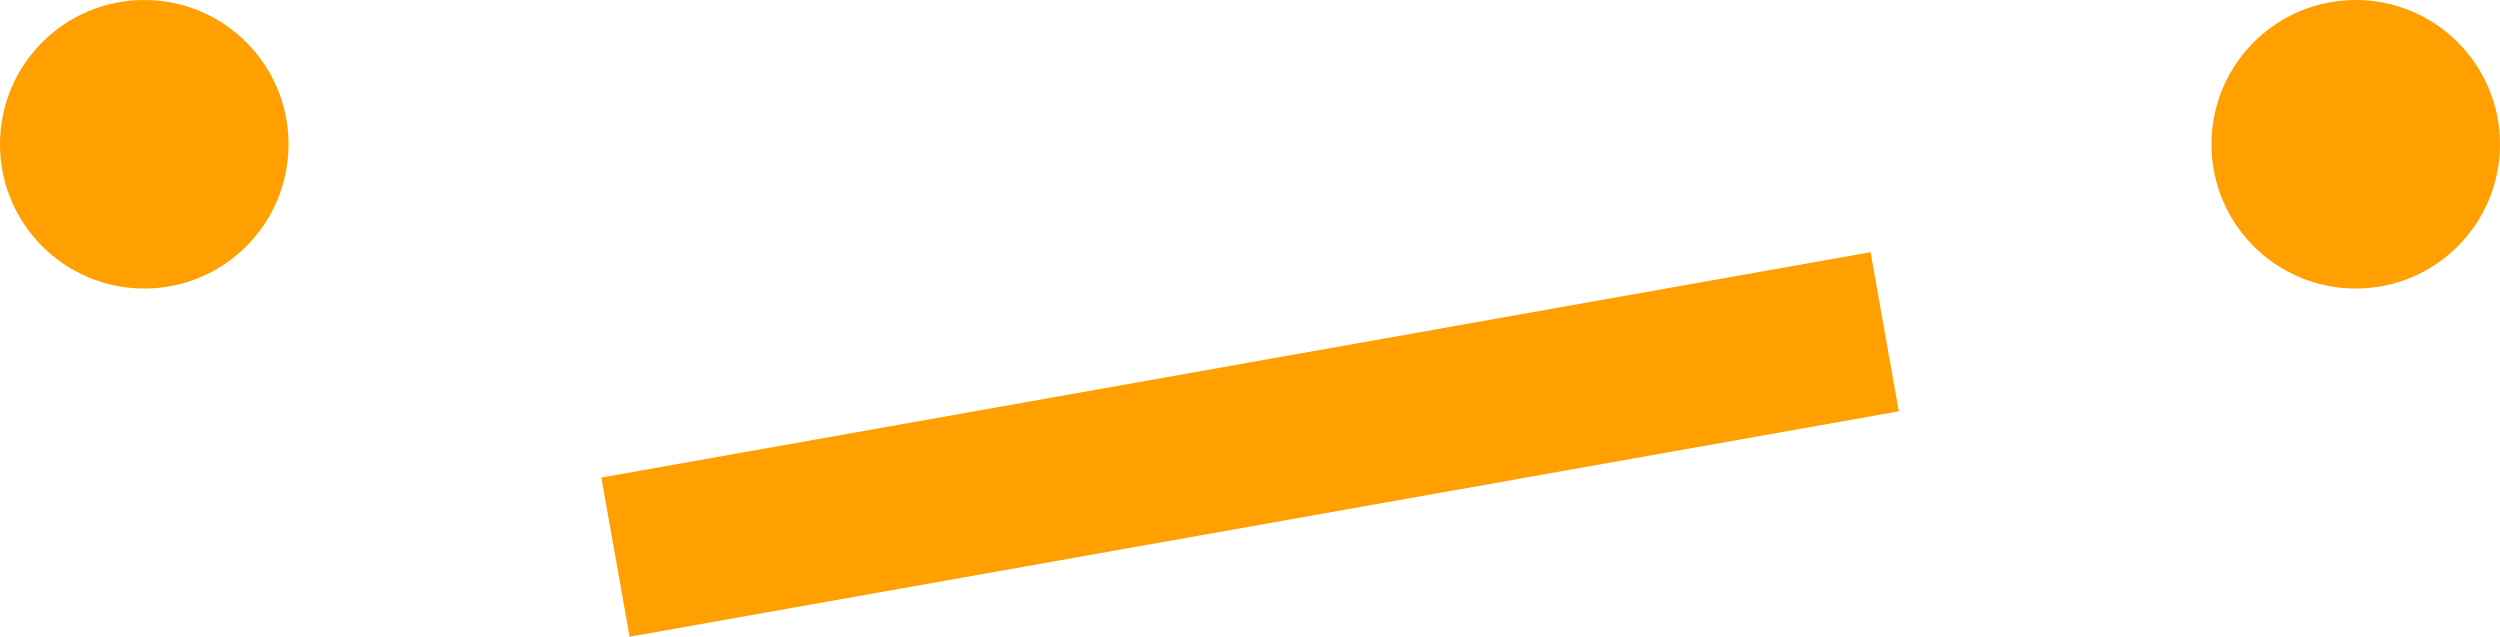
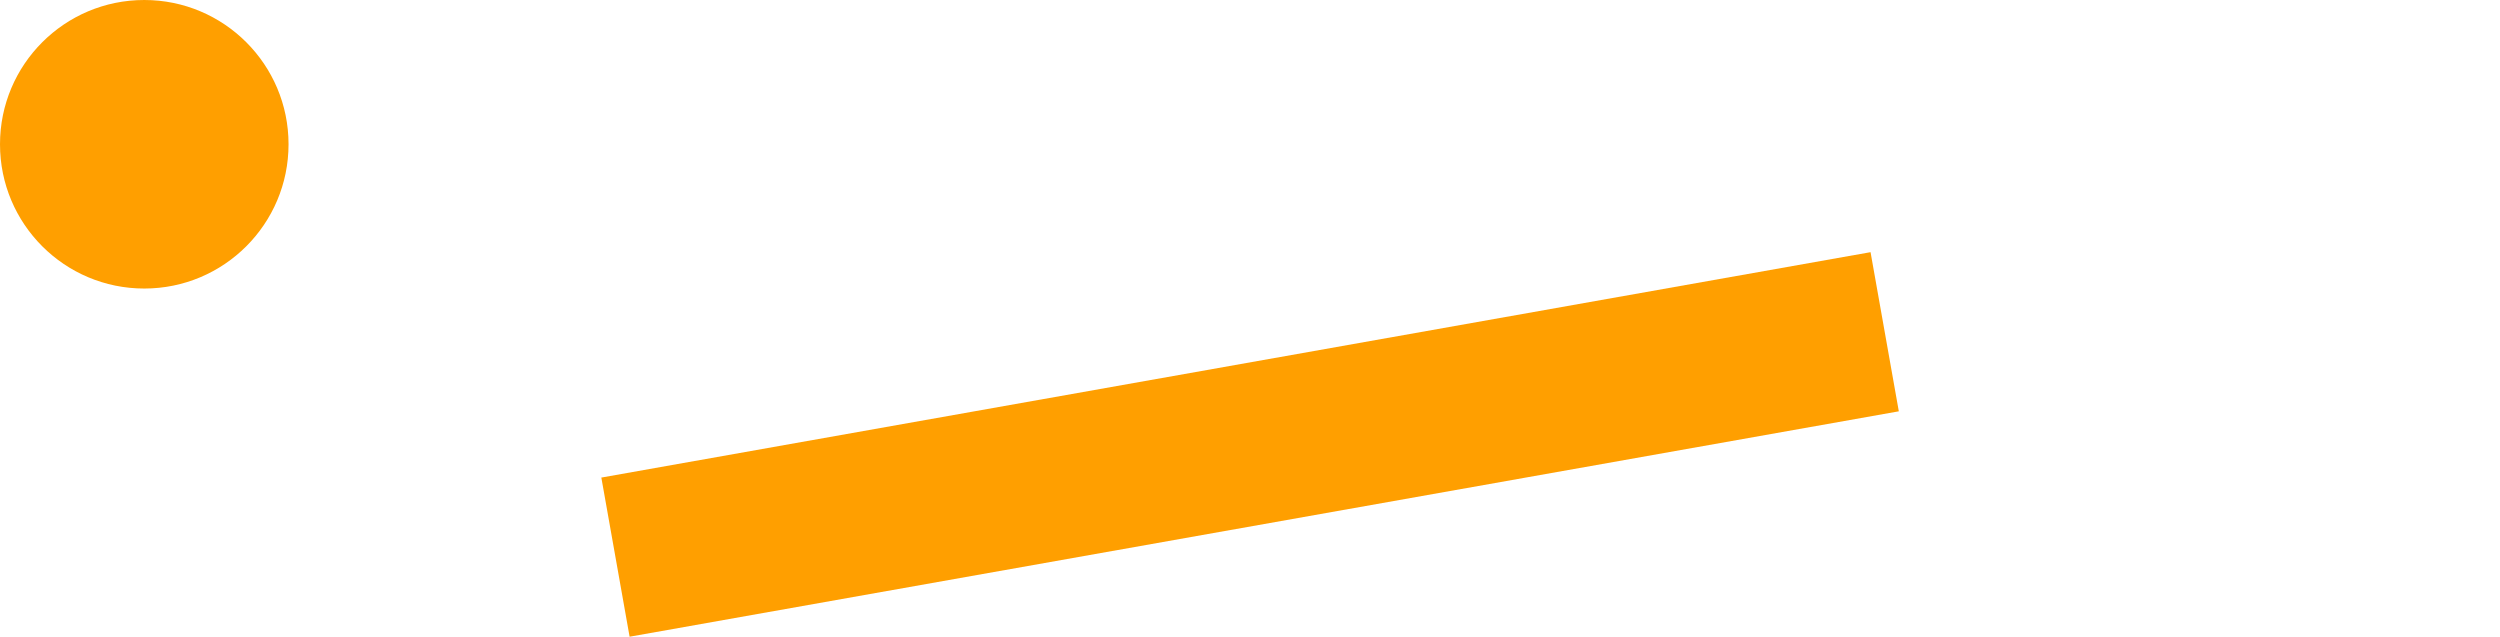
<svg xmlns="http://www.w3.org/2000/svg" viewBox="0 0 37.43 9.54">
  <defs>
    <style>.cls-1{fill:#ff9f00;}</style>
  </defs>
  <title>semi-nice</title>
  <g id="Layer_2" data-name="Layer 2">
    <g id="Layer_1-2" data-name="Layer 1">
      <circle class="cls-1" cx="2.16" cy="2.16" r="2.16" />
-       <circle class="cls-1" cx="35.27" cy="2.16" r="2.16" />
      <rect class="cls-1" x="9.07" y="5.45" width="19.3" height="2.42" transform="translate(-0.88 3.37) rotate(-10.07)" />
    </g>
  </g>
</svg>